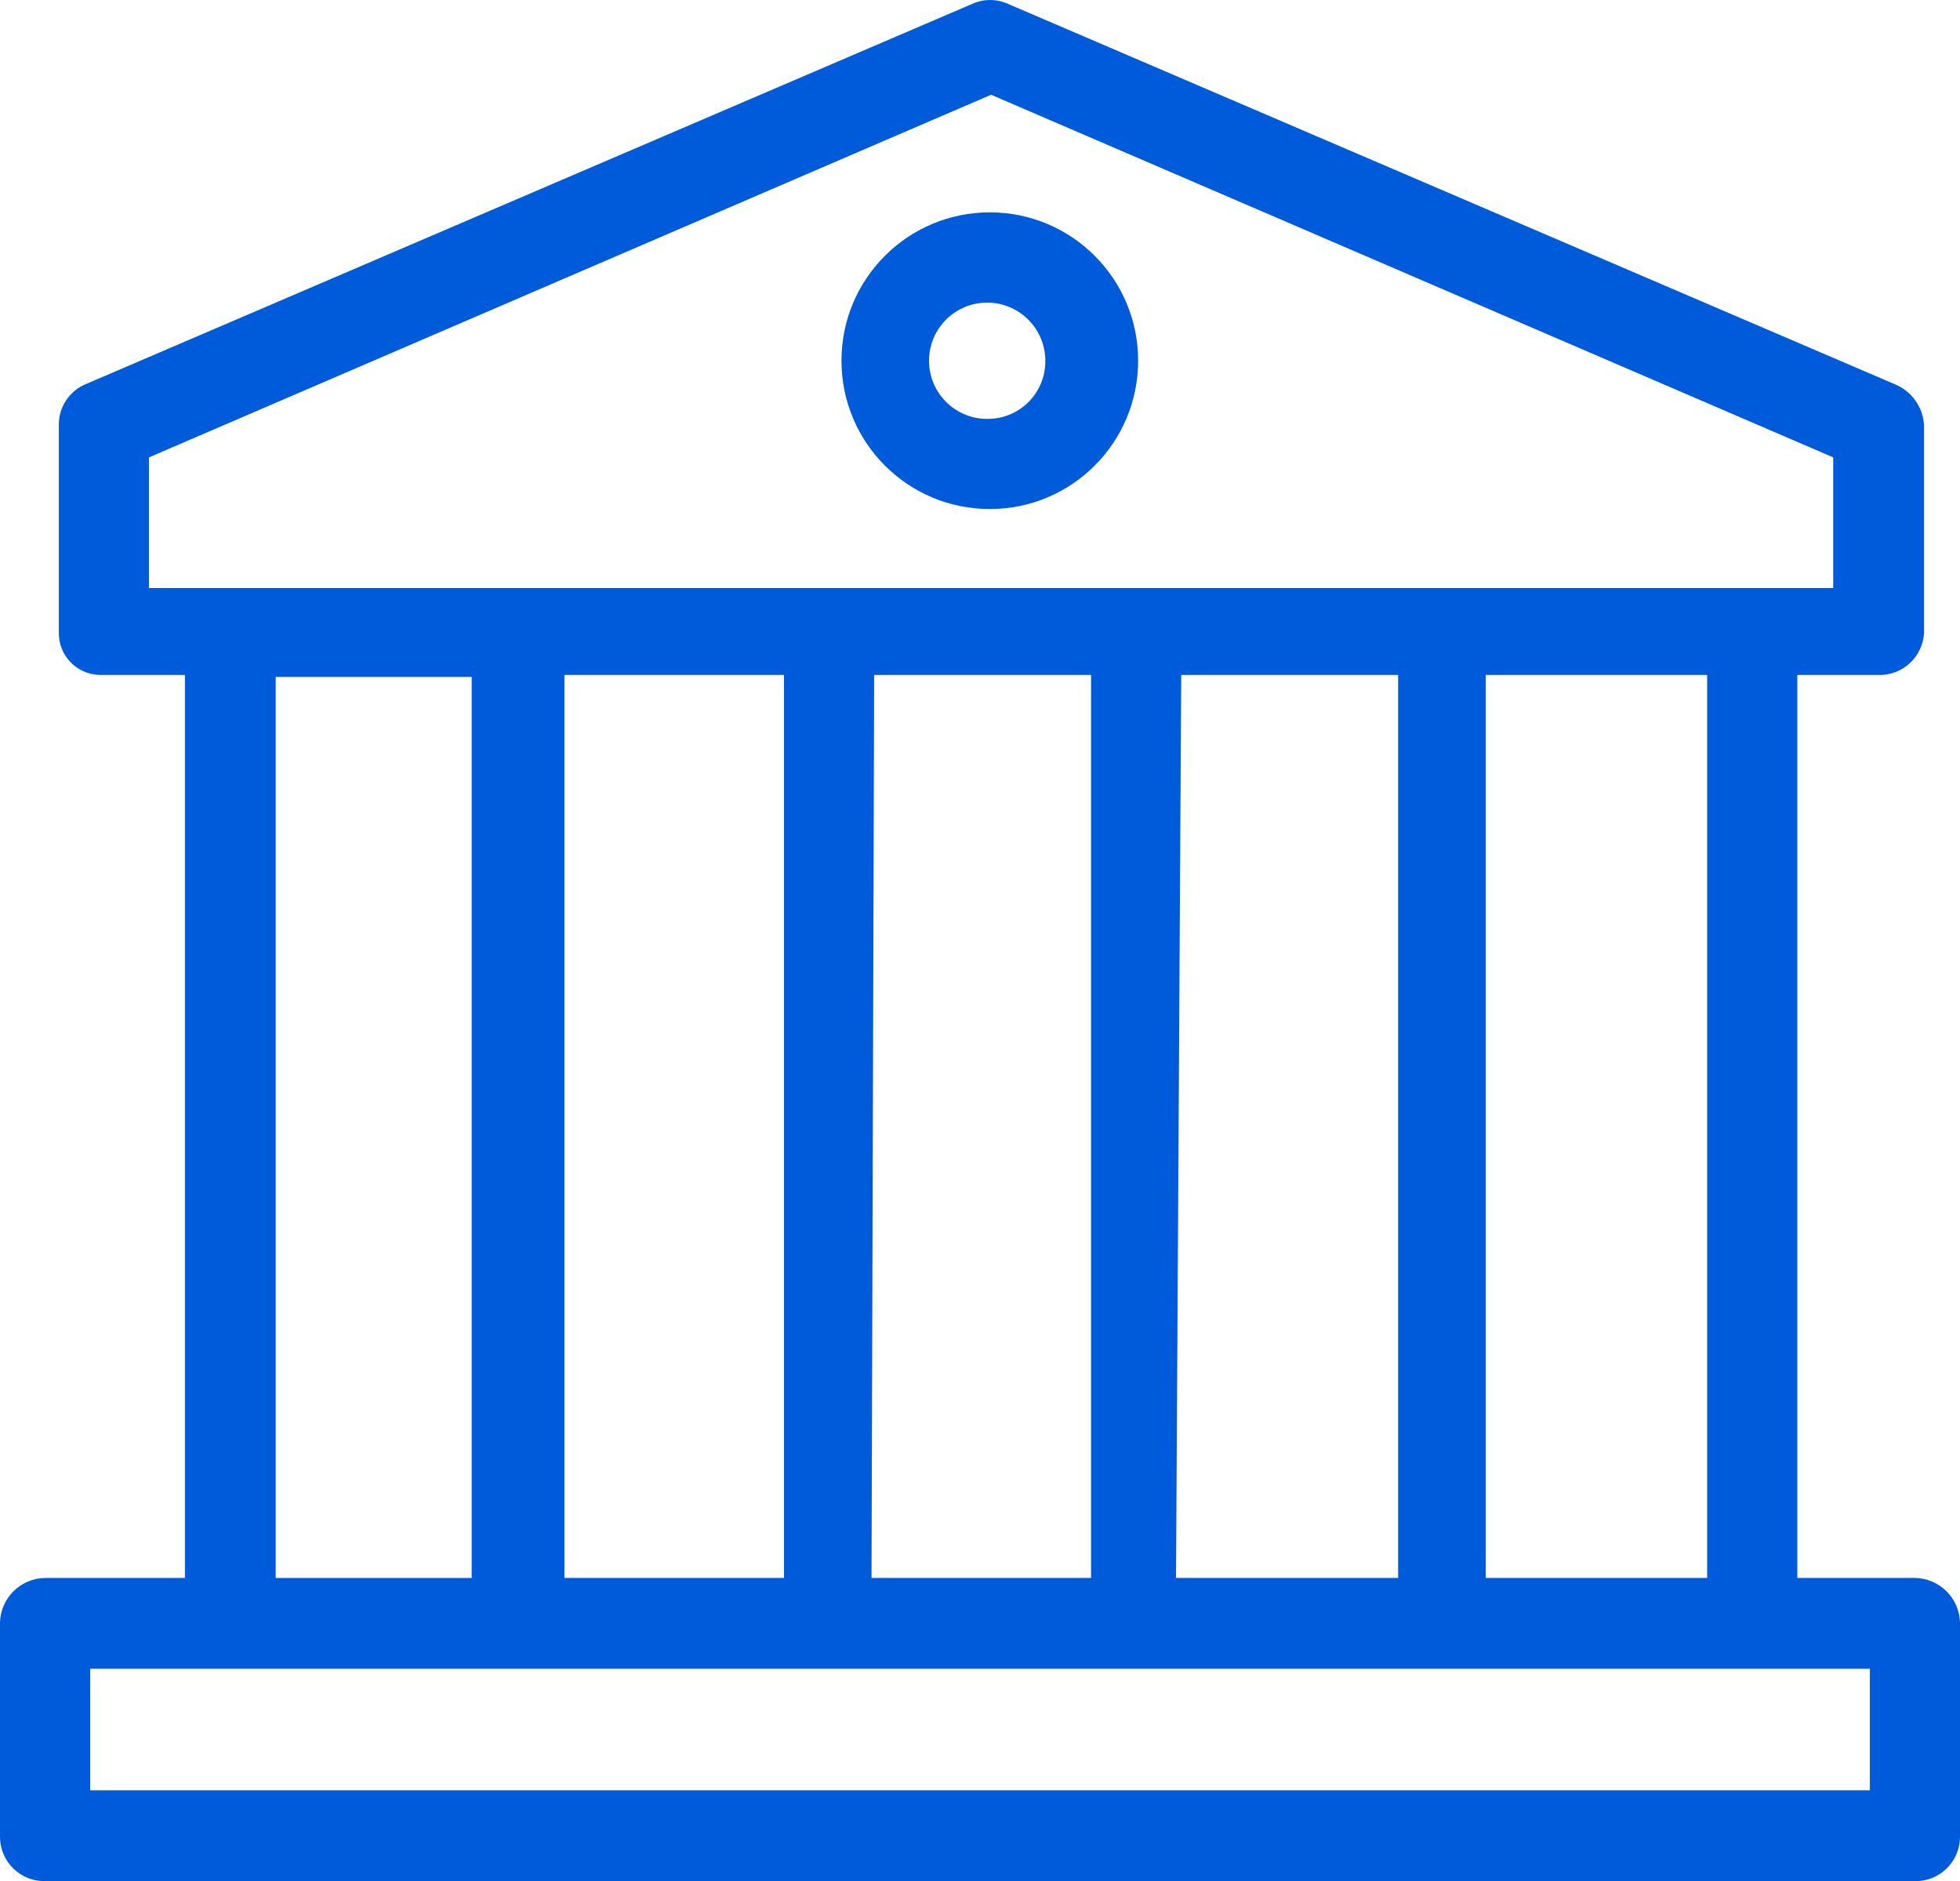
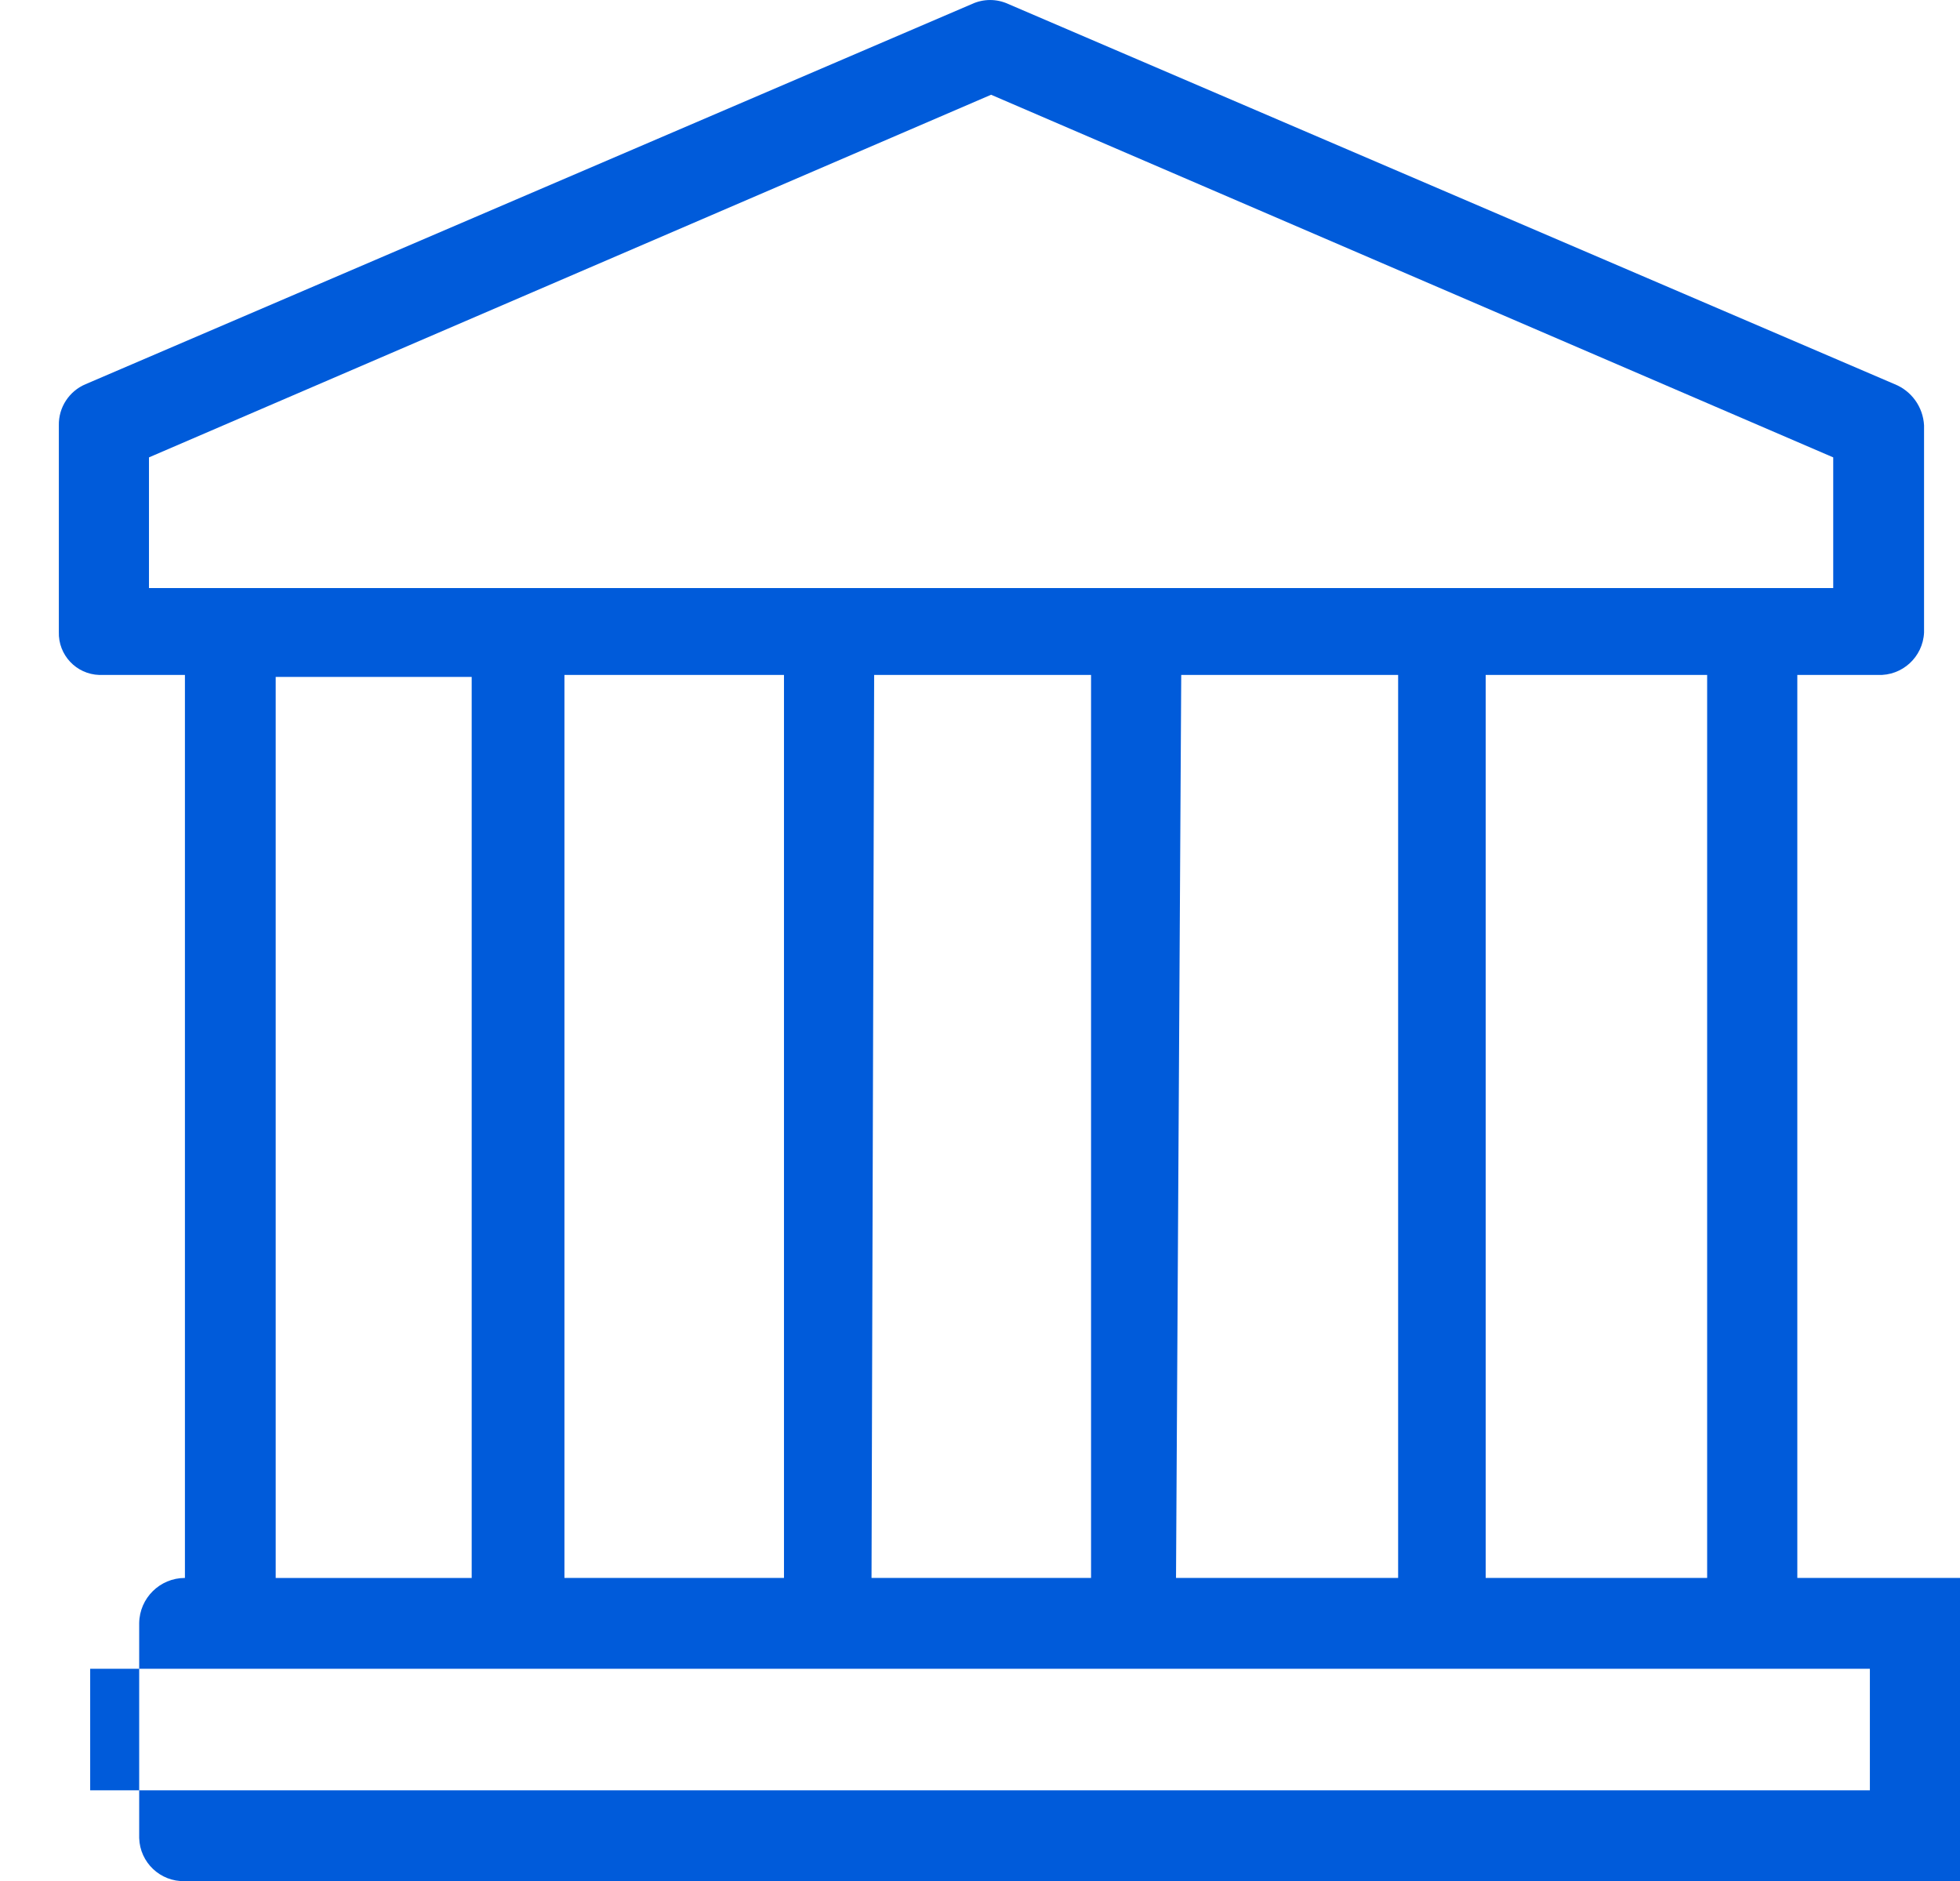
<svg xmlns="http://www.w3.org/2000/svg" id="Layer_1" version="1.1" viewBox="0 0 364.71 350">
  <defs>
    <style>
      .st0 {
        fill: #005bda;
      }
    </style>
  </defs>
  <g id="Layer_2">
    <g id="Layer_1-2">
-       <path class="st0" d="M184.18,39.51c-15.24,0-27.6,12.35-27.6,27.6s12.35,27.6,27.6,27.6,27.6-12.35,27.6-27.6-12.36-27.6-27.6-27.6h0ZM184.18,77.93c-5.97.27-11.03-4.35-11.3-10.32-.27-5.97,4.35-11.03,10.32-11.29,5.97-.27,11.03,4.35,11.3,10.32,0,.16.01.32.01.47.07,5.82-4.52,10.62-10.33,10.82Z" />
-       <path class="st0" d="M356.2,293.59h-21.76V125.58h14.95c4.56.2,8.42-3.33,8.63-7.89,0-.04,0-.09,0-.13v-38.42c-.18-3.4-2.31-6.39-5.47-7.66L187.58.73c-2.12-.97-4.56-.97-6.69,0L15.93,71.48c-3.07,1.29-5.05,4.33-4.98,7.66v38.42c-.14,4.29,3.23,7.89,7.53,8.02.17,0,.33,0,.49,0h15.44v168.01H8.51c-4.65,0-8.44,3.74-8.51,8.39v40c.13,4.56,3.94,8.16,8.5,8.02h347.7c4.56.14,8.37-3.45,8.51-8.02,0,0,0,0,0,0v-40c-.07-4.65-3.86-8.39-8.51-8.39ZM317.66,293.59h-41.21V125.58h41.21v168.01ZM145.88,125.58v168.01h-40.85V125.58h40.85ZM162.66,125.58h40.36v168.01h-40.85l.49-168.01ZM219.8,125.58h40.36v168.01h-41.33l.97-168.01ZM27.72,85.1L184.42,17.63l156.7,67.47v24.31H27.72v-24.31ZM51.3,125.95h36.47v167.65h-36.47V125.95ZM347.93,333.1H16.78v-22.61h331.16v22.61Z" />
+       <path class="st0" d="M356.2,293.59h-21.76V125.58h14.95c4.56.2,8.42-3.33,8.63-7.89,0-.04,0-.09,0-.13v-38.42c-.18-3.4-2.31-6.39-5.47-7.66L187.58.73c-2.12-.97-4.56-.97-6.69,0L15.93,71.48c-3.07,1.29-5.05,4.33-4.98,7.66v38.42c-.14,4.29,3.23,7.89,7.53,8.02.17,0,.33,0,.49,0h15.44v168.01c-4.65,0-8.44,3.74-8.51,8.39v40c.13,4.56,3.94,8.16,8.5,8.02h347.7c4.56.14,8.37-3.45,8.51-8.02,0,0,0,0,0,0v-40c-.07-4.65-3.86-8.39-8.51-8.39ZM317.66,293.59h-41.21V125.58h41.21v168.01ZM145.88,125.58v168.01h-40.85V125.58h40.85ZM162.66,125.58h40.36v168.01h-40.85l.49-168.01ZM219.8,125.58h40.36v168.01h-41.33l.97-168.01ZM27.72,85.1L184.42,17.63l156.7,67.47v24.31H27.72v-24.31ZM51.3,125.95h36.47v167.65h-36.47V125.95ZM347.93,333.1H16.78v-22.61h331.16v22.61Z" />
    </g>
  </g>
</svg>